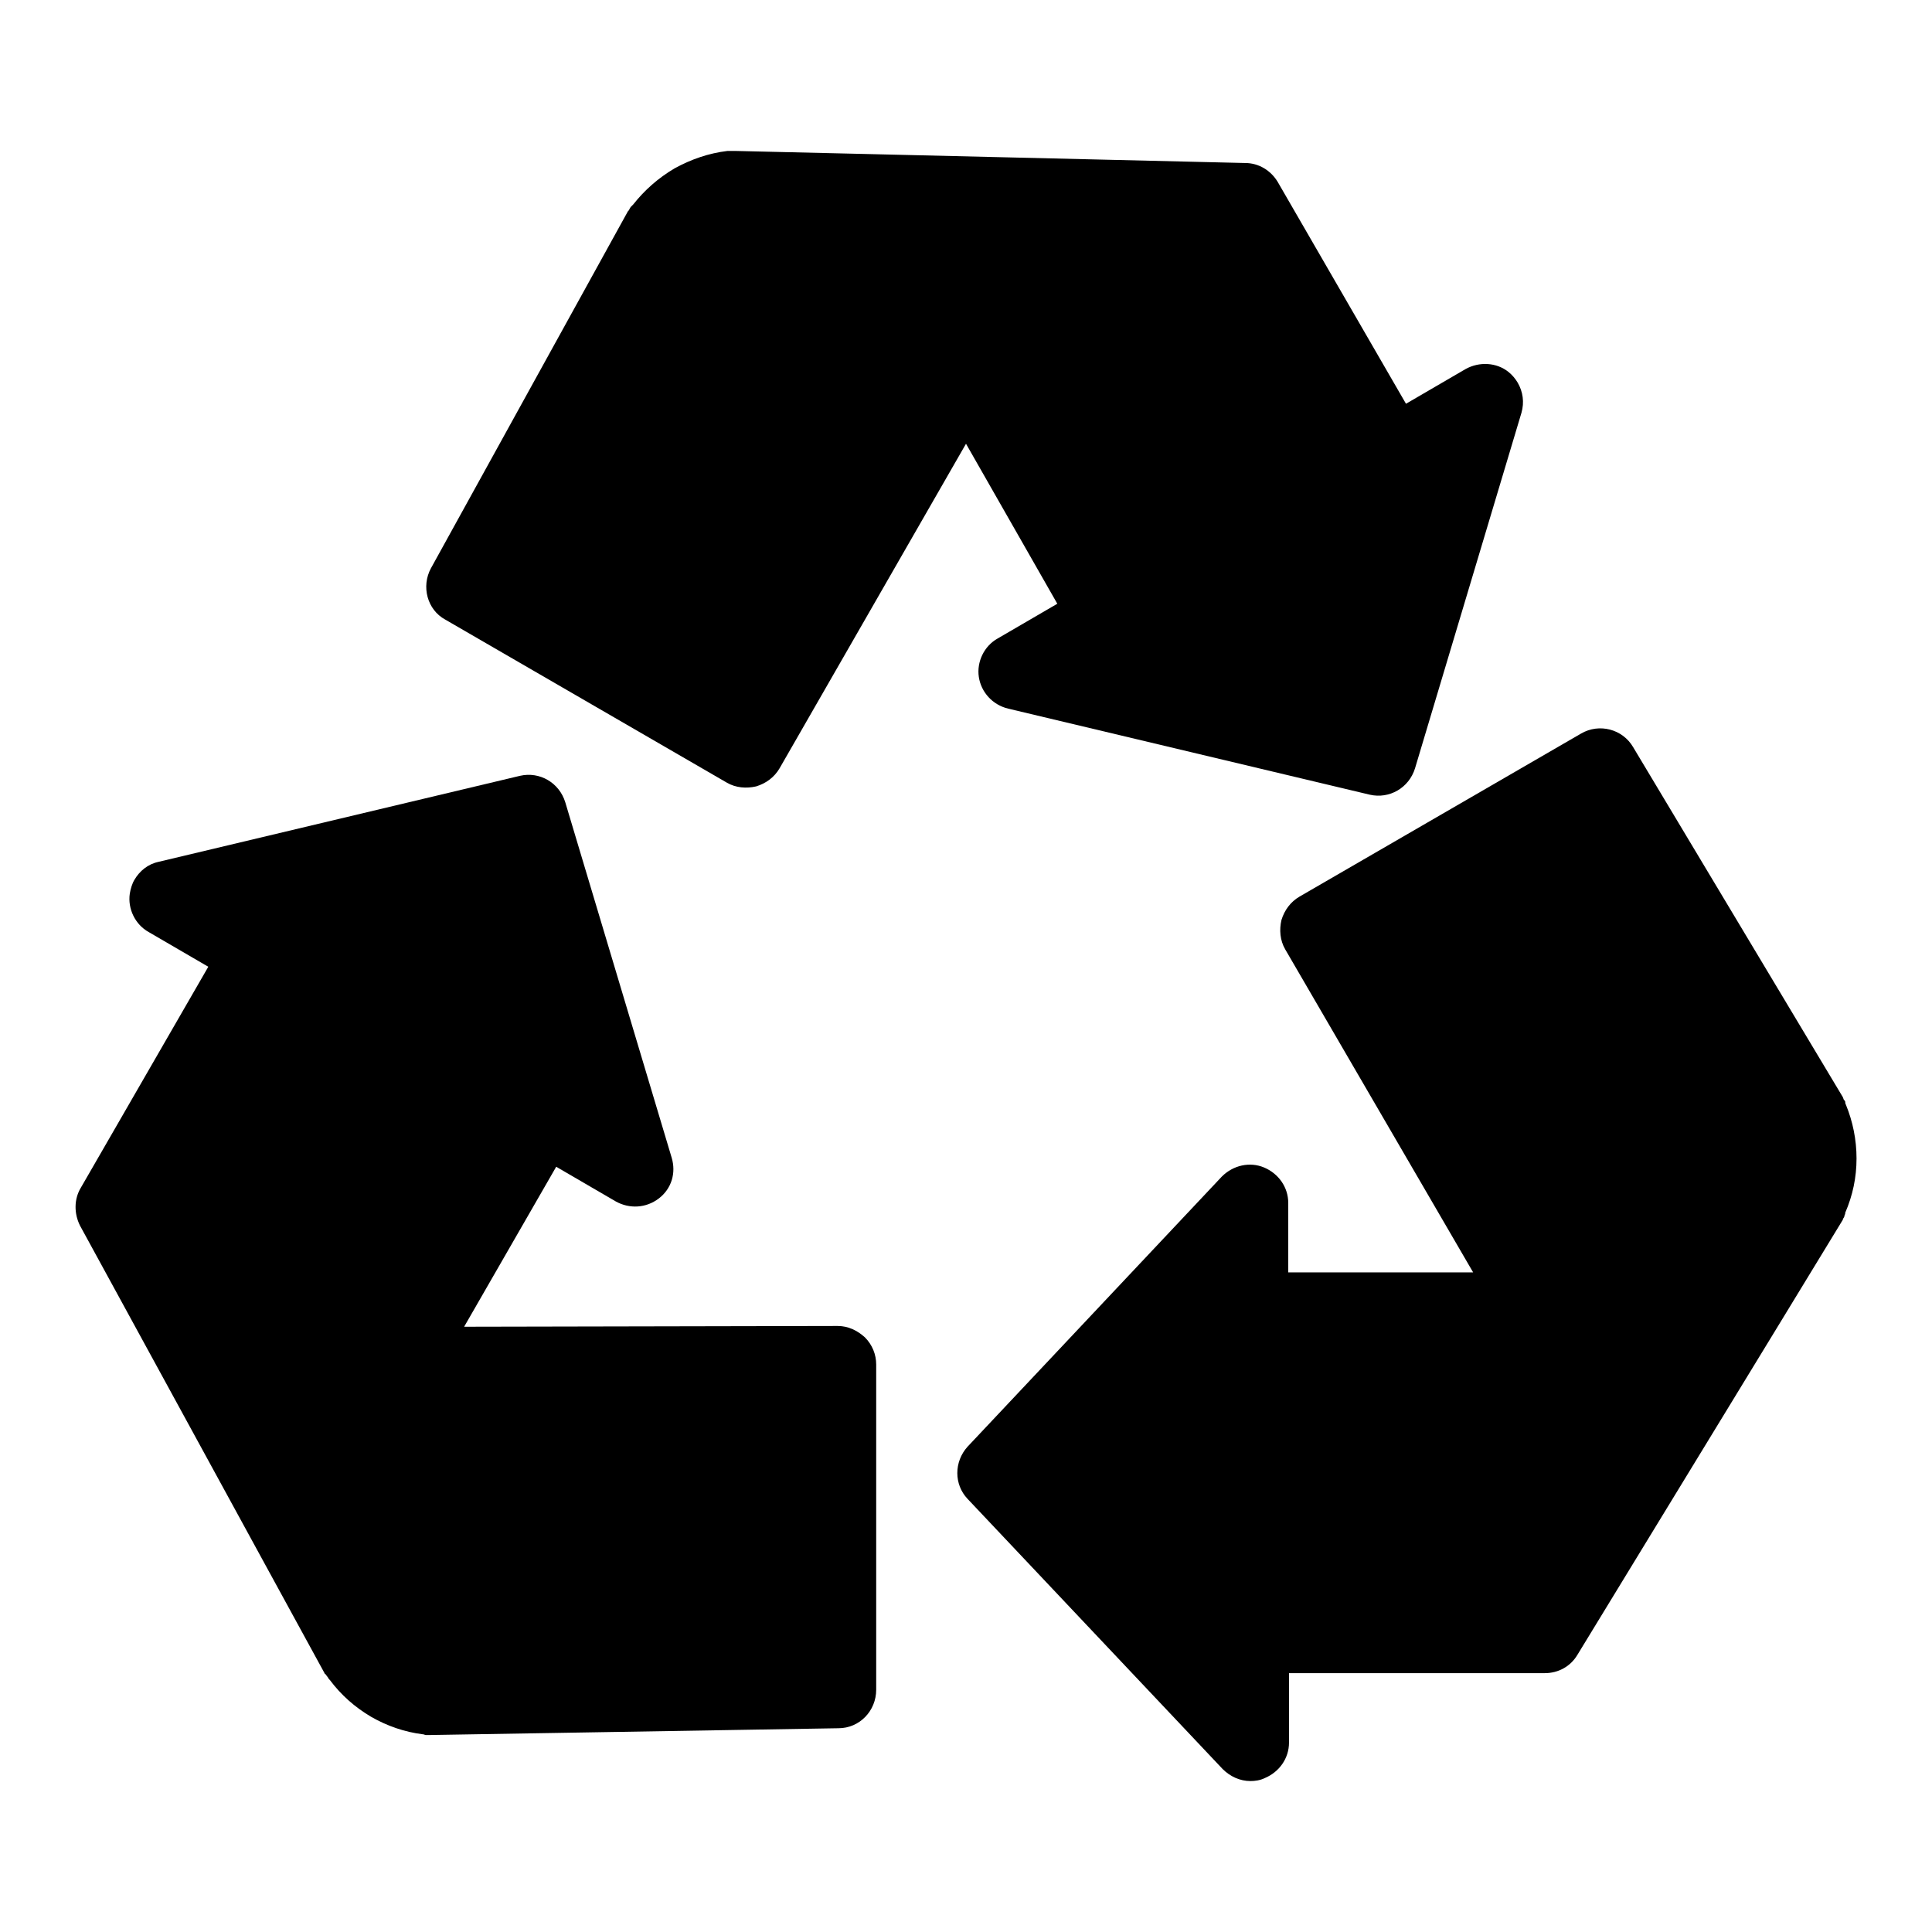
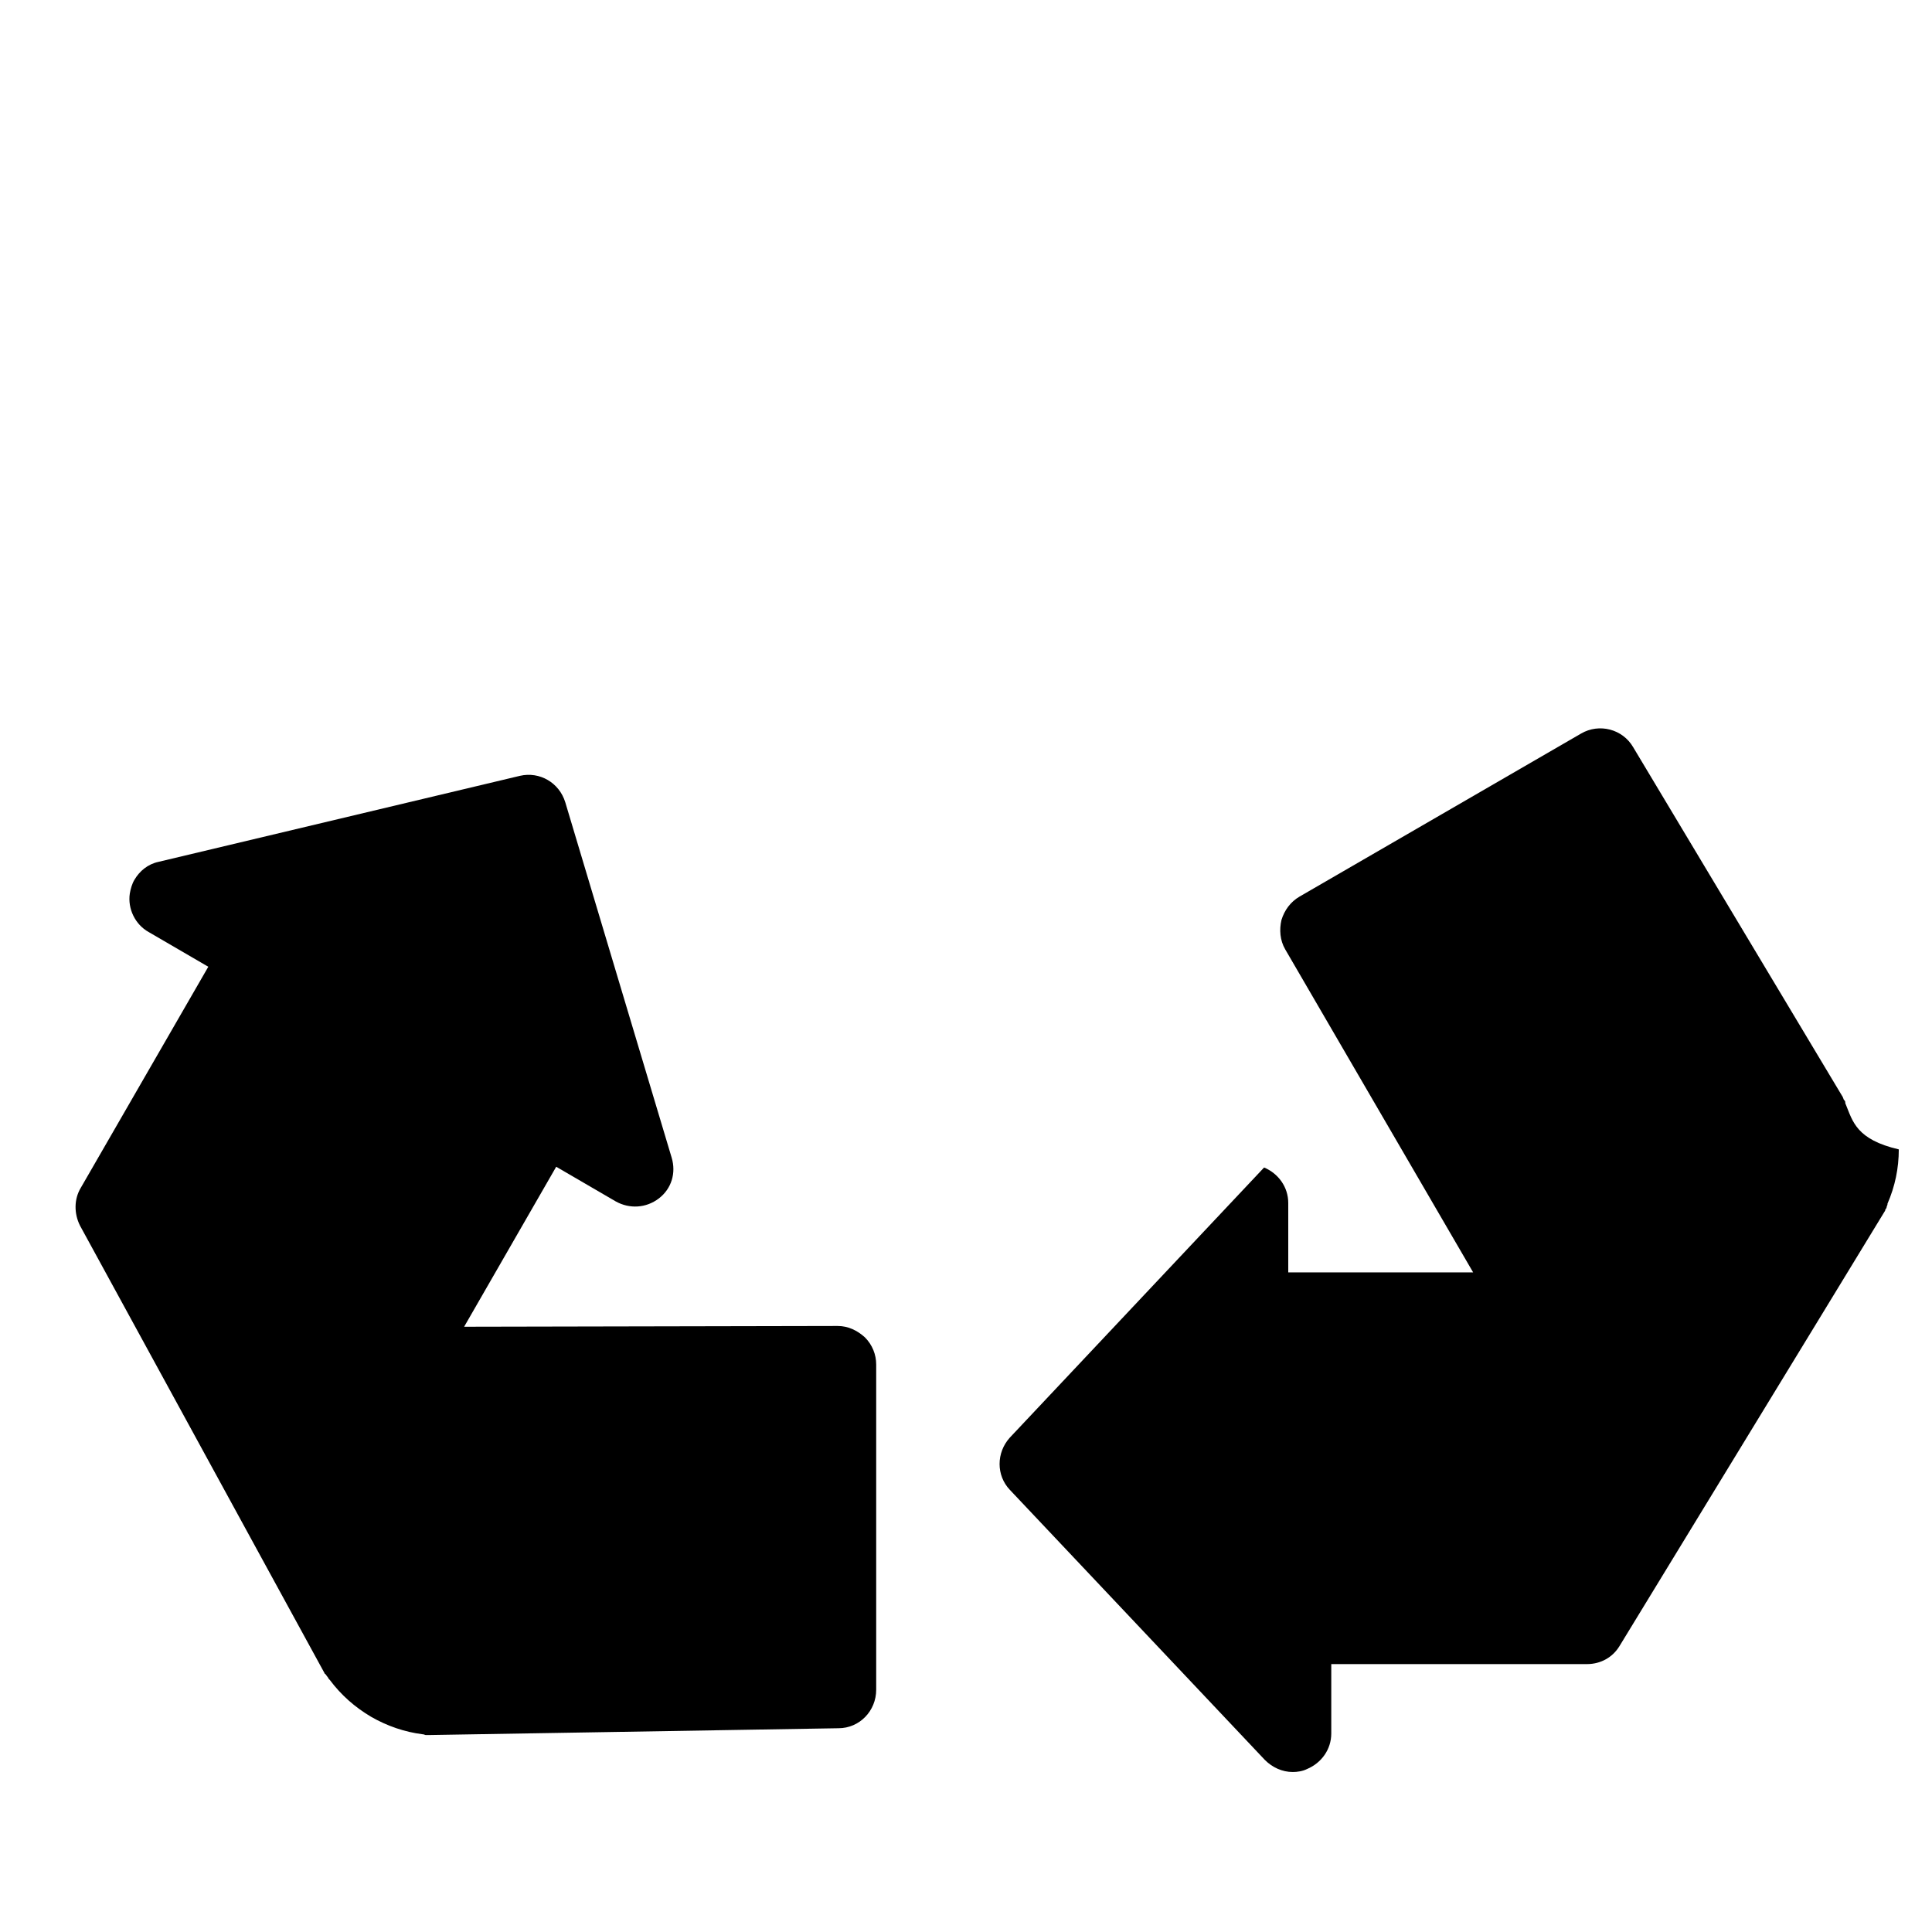
<svg xmlns="http://www.w3.org/2000/svg" version="1.1" x="0px" y="0px" viewBox="0 0 256 256" enable-background="new 0 0 256 256" xml:space="preserve">
  <g>
    <g>
-       <path fill="#000000" d="M244.6,146.4C244.6,146.4,244.6,146.3,244.6,146.4c-0.1-0.2-0.1-0.3-0.1-0.4c0-0.1-0.1-0.2-0.2-0.3c0-0.1-0.1-0.2-0.1-0.3l-27.8-46.4c-1.4-2.4-4.5-3.2-6.9-1.8l-37.3,21.6c-1.2,0.7-2,1.8-2.4,3.1c-0.3,1.3-0.2,2.7,0.5,3.9l24.9,42.8h-24.5v-9.2c0-2.1-1.3-3.9-3.2-4.7c-1.9-0.8-4.1-0.3-5.6,1.2l-33.7,35.8c-1.8,2-1.8,5,0,6.9l33.8,35.8c1,1,2.3,1.6,3.7,1.6c0.6,0,1.3-0.1,1.9-0.4c1.9-0.8,3.2-2.6,3.2-4.7v-9.2h33.9c1.8,0,3.4-0.9,4.3-2.4l26.3-43.1l0,0l0,0l8.9-14.6c0,0,0-0.1,0-0.1c0.1-0.1,0.2-0.3,0.2-0.4c0-0.1,0.1-0.2,0.1-0.3c0,0,0-0.1,0-0.1c1-2.3,1.5-4.7,1.5-7.2C246,151,245.5,148.6,244.6,146.4z" />
+       <path fill="#000000" d="M244.6,146.4C244.6,146.4,244.6,146.3,244.6,146.4c-0.1-0.2-0.1-0.3-0.1-0.4c0-0.1-0.1-0.2-0.2-0.3c0-0.1-0.1-0.2-0.1-0.3l-27.8-46.4c-1.4-2.4-4.5-3.2-6.9-1.8l-37.3,21.6c-1.2,0.7-2,1.8-2.4,3.1c-0.3,1.3-0.2,2.7,0.5,3.9l24.9,42.8h-24.5v-9.2c0-2.1-1.3-3.9-3.2-4.7l-33.7,35.8c-1.8,2-1.8,5,0,6.9l33.8,35.8c1,1,2.3,1.6,3.7,1.6c0.6,0,1.3-0.1,1.9-0.4c1.9-0.8,3.2-2.6,3.2-4.7v-9.2h33.9c1.8,0,3.4-0.9,4.3-2.4l26.3-43.1l0,0l0,0l8.9-14.6c0,0,0-0.1,0-0.1c0.1-0.1,0.2-0.3,0.2-0.4c0-0.1,0.1-0.2,0.1-0.3c0,0,0-0.1,0-0.1c1-2.3,1.5-4.7,1.5-7.2C246,151,245.5,148.6,244.6,146.4z" />
      <path fill="#000000" d="M56,229.8C56,229.8,56.1,229.8,56,229.8c0.2,0,0.3,0.1,0.4,0.1c0.1,0,0.2,0,0.3,0c0.1,0,0.2,0,0.3,0l54.1-0.9c2.8,0,5-2.3,5-5.1v-43.1c0-1.3-0.5-2.6-1.5-3.6c-1-0.9-2.2-1.5-3.6-1.5l-49.5,0.1l12.2-21.2l7.9,4.6c1.8,1,4,0.9,5.7-0.4s2.3-3.4,1.7-5.4l-14.1-47.1c-0.8-2.6-3.4-4.1-6-3.5l-47.9,11.4c-1.4,0.3-2.5,1.2-3.2,2.4c-0.3,0.5-0.5,1.2-0.6,1.8c-0.3,2,0.7,4.1,2.5,5.1l7.9,4.6l-16.9,29.3c-0.9,1.5-0.9,3.4-0.1,5l24.2,44.3l0,0l0,0l8.2,15c0,0,0,0.1,0.1,0.1c0.1,0.1,0.2,0.3,0.3,0.4c0.1,0.1,0.1,0.2,0.2,0.3c0,0,0,0,0.1,0.1c1.5,2,3.3,3.6,5.5,4.9C51.3,228.7,53.6,229.5,56,229.8z" />
-       <path fill="#000000" d="M83.9,27.1C83.9,27.2,83.9,27.2,83.9,27.1c-0.1,0.1-0.2,0.2-0.3,0.3c-0.1,0.1-0.1,0.2-0.2,0.3c0,0.1-0.1,0.2-0.2,0.3L57.1,75.3c-1.3,2.4-0.5,5.5,1.9,6.8l37.3,21.6c1.2,0.7,2.6,0.8,3.9,0.5c1.3-0.4,2.4-1.2,3.1-2.4l24.7-43L140.1,80l-7.9,4.6c-1.8,1-2.8,3.1-2.5,5.1c0.3,2,1.8,3.7,3.9,4.2l47.9,11.4c2.6,0.6,5.2-0.9,6-3.5l14.1-47.1c0.4-1.4,0.2-2.8-0.5-4c-0.3-0.5-0.7-1-1.2-1.4c-1.6-1.3-3.9-1.4-5.7-0.4l-7.9,4.6l-17-29.4c-0.9-1.5-2.5-2.5-4.3-2.5l-50.5-1.2l0,0l0,0L97.4,20c0,0-0.1,0-0.1,0c-0.2,0-0.3,0-0.5,0c-0.1,0-0.2,0-0.3,0c0,0-0.1,0-0.1,0c-2.5,0.3-4.8,1.1-7,2.3C87.2,23.6,85.4,25.2,83.9,27.1z" />
    </g>
  </g>
</svg>